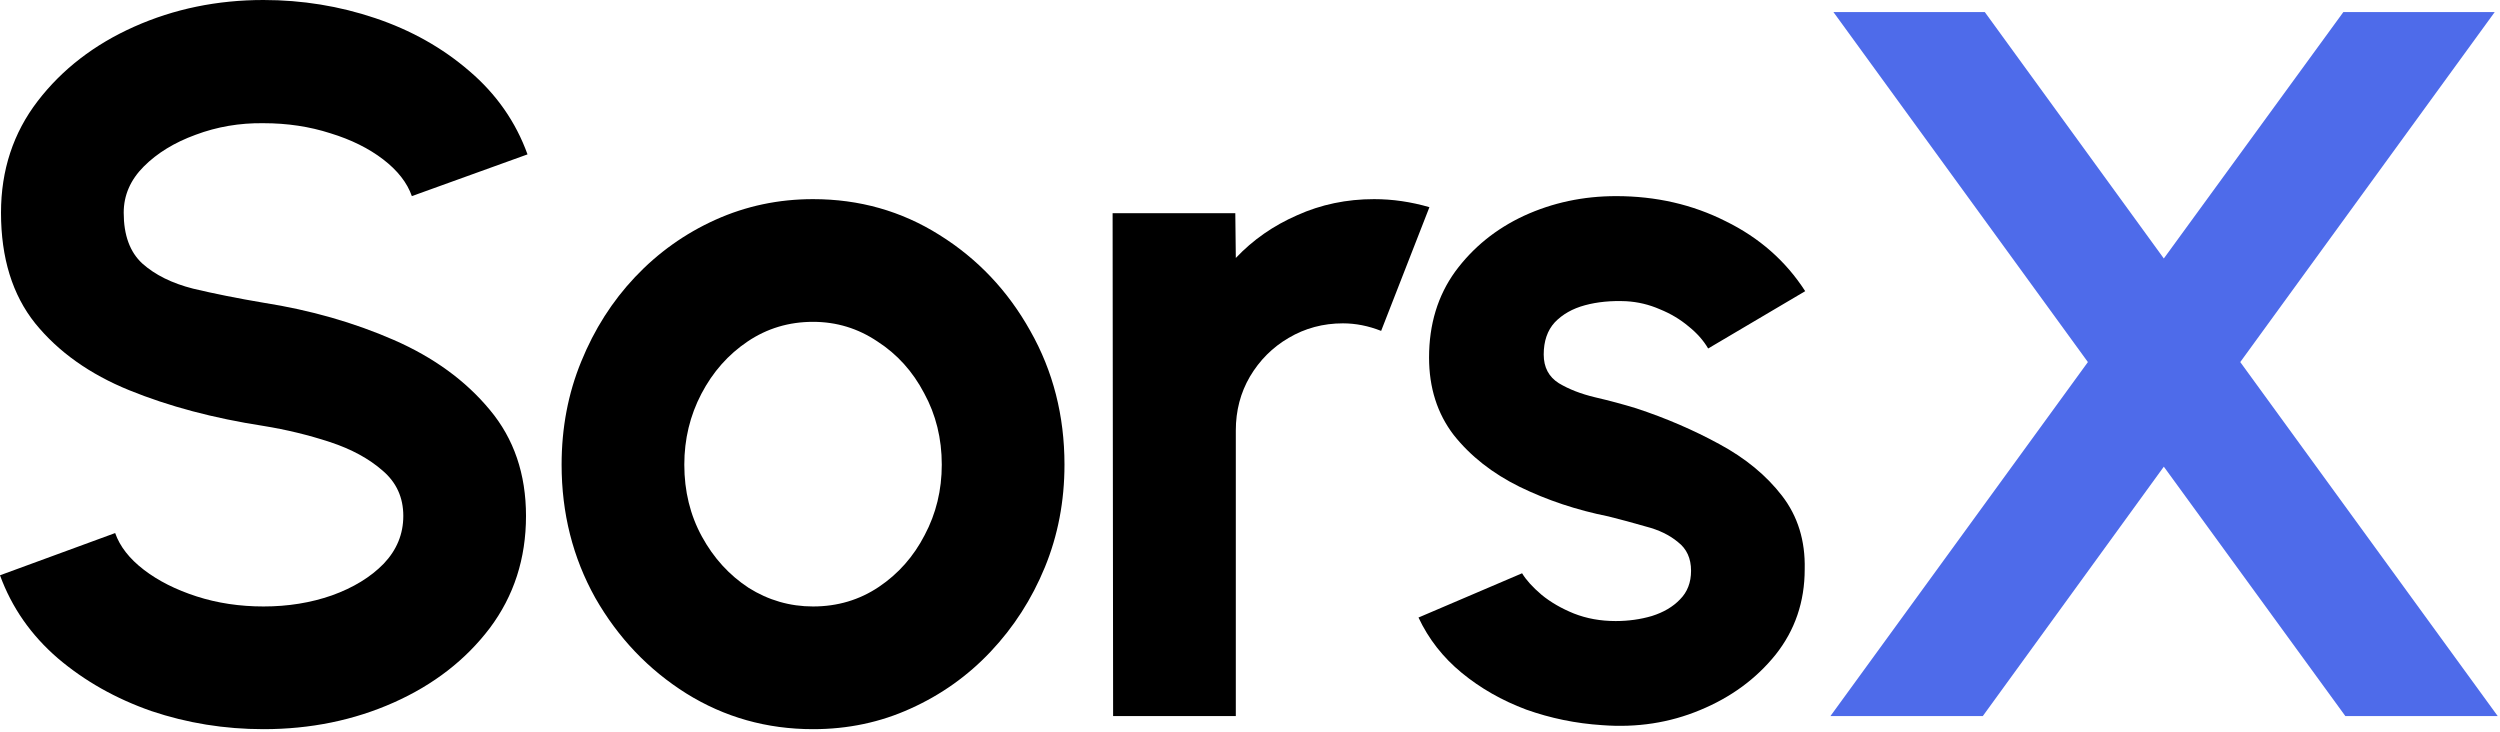
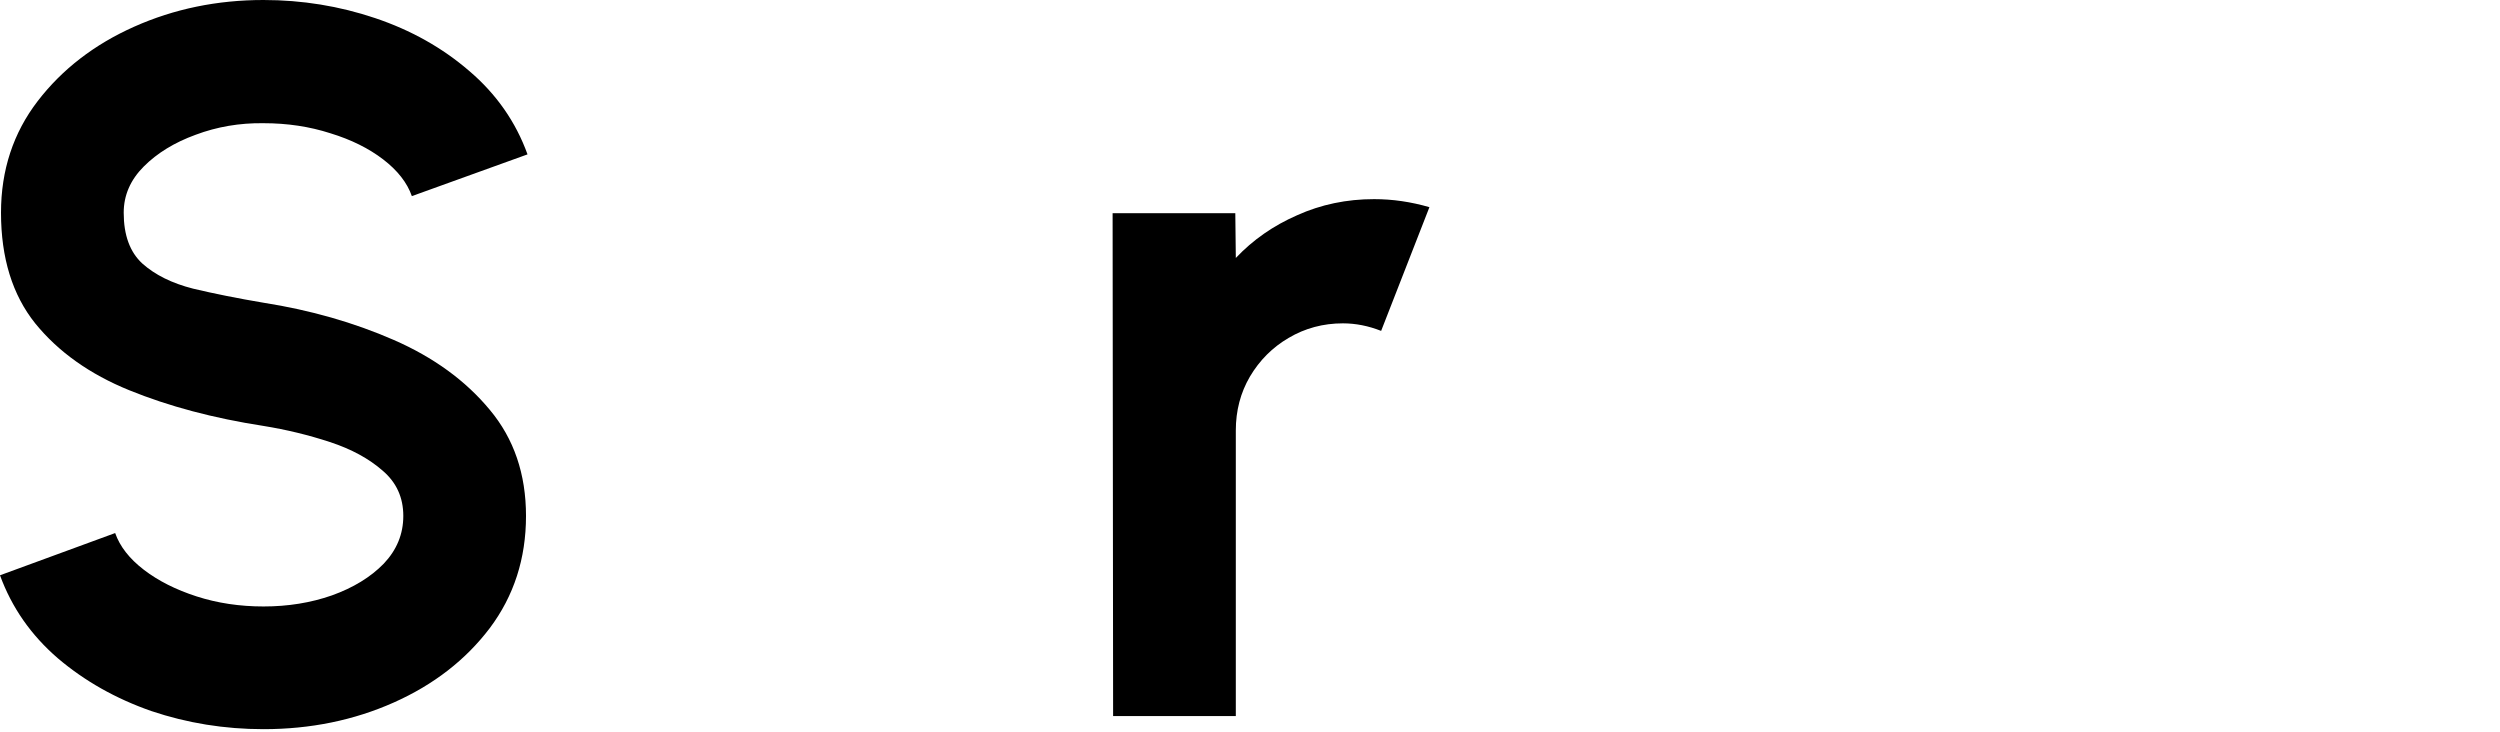
<svg xmlns="http://www.w3.org/2000/svg" width="690" height="202" viewBox="0 0 690 202" fill="none">
-   <path d="M505.196 197.641L576.258 99.931L506.029 3.331H547.805L597.216 71.34L646.765 3.331H688.542L618.312 99.931L689.374 197.641H647.32L597.216 128.8L547.25 197.641H505.196Z" fill="#4E6BEA" />
-   <path d="M442.164 200.14C434.947 199.677 427.961 198.243 421.207 195.837C414.545 193.339 408.623 189.962 403.441 185.705C398.259 181.449 394.281 176.36 391.505 170.438L420.096 158.224C421.207 160.075 423.011 162.064 425.509 164.192C428.007 166.228 430.968 167.94 434.392 169.328C437.908 170.716 441.748 171.41 445.912 171.41C449.428 171.41 452.759 170.947 455.905 170.022C459.143 169.004 461.734 167.477 463.677 165.441C465.713 163.406 466.731 160.769 466.731 157.53C466.731 154.107 465.528 151.47 463.122 149.619C460.809 147.676 457.848 146.242 454.239 145.316C450.723 144.299 447.3 143.373 443.969 142.541C435.178 140.783 426.99 138.053 419.402 134.352C411.907 130.651 405.847 125.885 401.22 120.056C396.686 114.134 394.42 107.01 394.42 98.682C394.42 89.522 396.825 81.61 401.637 74.948C406.541 68.286 412.879 63.151 420.651 59.542C428.516 55.934 436.983 54.129 446.051 54.129C457.061 54.129 467.147 56.443 476.307 61.069C485.56 65.603 492.87 72.034 498.237 80.361L471.45 96.184C470.154 93.963 468.35 91.927 466.037 90.077C463.724 88.134 461.086 86.561 458.126 85.358C455.165 84.062 452.065 83.322 448.826 83.137C444.663 82.952 440.869 83.322 437.445 84.248C434.022 85.173 431.246 86.746 429.118 88.966C427.082 91.187 426.064 94.148 426.064 97.849C426.064 101.365 427.452 104.002 430.228 105.76C433.004 107.426 436.335 108.721 440.221 109.647C444.2 110.572 447.994 111.59 451.602 112.7C459.745 115.383 467.378 118.668 474.503 122.554C481.72 126.441 487.503 131.206 491.852 136.85C496.201 142.494 498.283 149.249 498.098 157.114C498.098 166.089 495.415 173.954 490.048 180.709C484.681 187.371 477.742 192.46 469.229 195.976C460.809 199.492 451.787 200.88 442.164 200.14Z" fill="black" />
  <path d="M307.218 197.641L307.08 58.848H340.945L341.084 71.201C345.803 66.204 351.447 62.272 358.017 59.403C364.586 56.442 371.665 54.962 379.252 54.962C384.341 54.962 389.43 55.702 394.519 57.183L381.195 91.326C377.679 89.938 374.163 89.244 370.647 89.244C365.188 89.244 360.191 90.585 355.657 93.269C351.216 95.86 347.653 99.422 344.97 103.956C342.379 108.397 341.084 113.348 341.084 118.807V197.641H307.218Z" fill="black" />
-   <path d="M224.4 201.25C211.631 201.25 199.972 197.965 189.424 191.396C178.968 184.826 170.595 176.036 164.303 165.025C158.103 153.921 155.003 141.661 155.003 128.245C155.003 118.067 156.808 108.582 160.416 99.792C164.025 90.909 168.975 83.137 175.267 76.475C181.652 69.72 189.054 64.446 197.474 60.652C205.894 56.859 214.87 54.962 224.4 54.962C237.169 54.962 248.781 58.247 259.237 64.816C269.785 71.386 278.159 80.222 284.359 91.326C290.651 102.429 293.797 114.735 293.797 128.245C293.797 138.33 291.992 147.768 288.384 156.558C284.775 165.349 279.778 173.121 273.394 179.876C267.102 186.538 259.746 191.766 251.326 195.559C242.998 199.353 234.023 201.25 224.4 201.25ZM224.4 167.384C231.155 167.384 237.215 165.58 242.582 161.971C247.949 158.363 252.159 153.598 255.212 147.676C258.358 141.754 259.931 135.277 259.931 128.245C259.931 121.027 258.312 114.458 255.073 108.536C251.927 102.522 247.625 97.757 242.165 94.24C236.799 90.632 230.877 88.827 224.4 88.827C217.738 88.827 211.724 90.632 206.357 94.24C200.99 97.849 196.734 102.66 193.588 108.675C190.442 114.689 188.869 121.212 188.869 128.245C188.869 135.554 190.488 142.17 193.727 148.092C196.965 154.014 201.268 158.733 206.634 162.249C212.094 165.673 218.015 167.384 224.4 167.384Z" fill="black" />
  <path d="M72.728 201.25C61.994 201.25 51.677 199.584 41.777 196.253C31.969 192.83 23.363 187.972 15.961 181.68C8.559 175.296 3.239 167.662 0 158.779L31.784 147.121C33.079 150.822 35.716 154.199 39.695 157.253C43.674 160.306 48.531 162.758 54.268 164.609C60.005 166.459 66.158 167.384 72.728 167.384C79.482 167.384 85.774 166.367 91.603 164.331C97.525 162.203 102.291 159.288 105.899 155.587C109.508 151.793 111.312 147.398 111.312 142.402C111.312 137.313 109.415 133.149 105.622 129.91C101.828 126.579 96.97 123.942 91.048 121.999C85.126 120.056 79.019 118.576 72.728 117.558C58.941 115.43 46.588 112.145 35.67 107.703C24.751 103.262 16.1 97.109 9.716 89.244C3.424 81.379 0.278 71.201 0.278 58.709C0.278 46.958 3.655 36.688 10.409 27.897C17.164 19.107 26.047 12.26 37.058 7.356C48.069 2.452 59.959 0 72.728 0C83.368 0 93.639 1.666 103.54 4.997C113.44 8.328 122.092 13.185 129.494 19.57C136.989 25.954 142.355 33.634 145.594 42.609L113.672 54.129C112.376 50.428 109.739 47.051 105.76 43.997C101.782 40.944 96.924 38.538 91.187 36.78C85.45 34.93 79.297 34.004 72.728 34.004C66.158 33.912 59.912 34.976 53.99 37.197C48.161 39.325 43.396 42.239 39.695 45.941C35.994 49.642 34.143 53.898 34.143 58.709C34.143 64.909 35.855 69.582 39.279 72.728C42.794 75.874 47.467 78.187 53.297 79.667C59.126 81.055 65.603 82.351 72.728 83.553C85.682 85.589 97.664 89.013 108.675 93.824C119.686 98.636 128.522 105.066 135.184 113.116C141.847 121.074 145.178 130.836 145.178 142.402C145.178 154.153 141.847 164.47 135.184 173.353C128.522 182.143 119.686 188.99 108.675 193.894C97.664 198.798 85.682 201.25 72.728 201.25Z" fill="black" />
</svg>